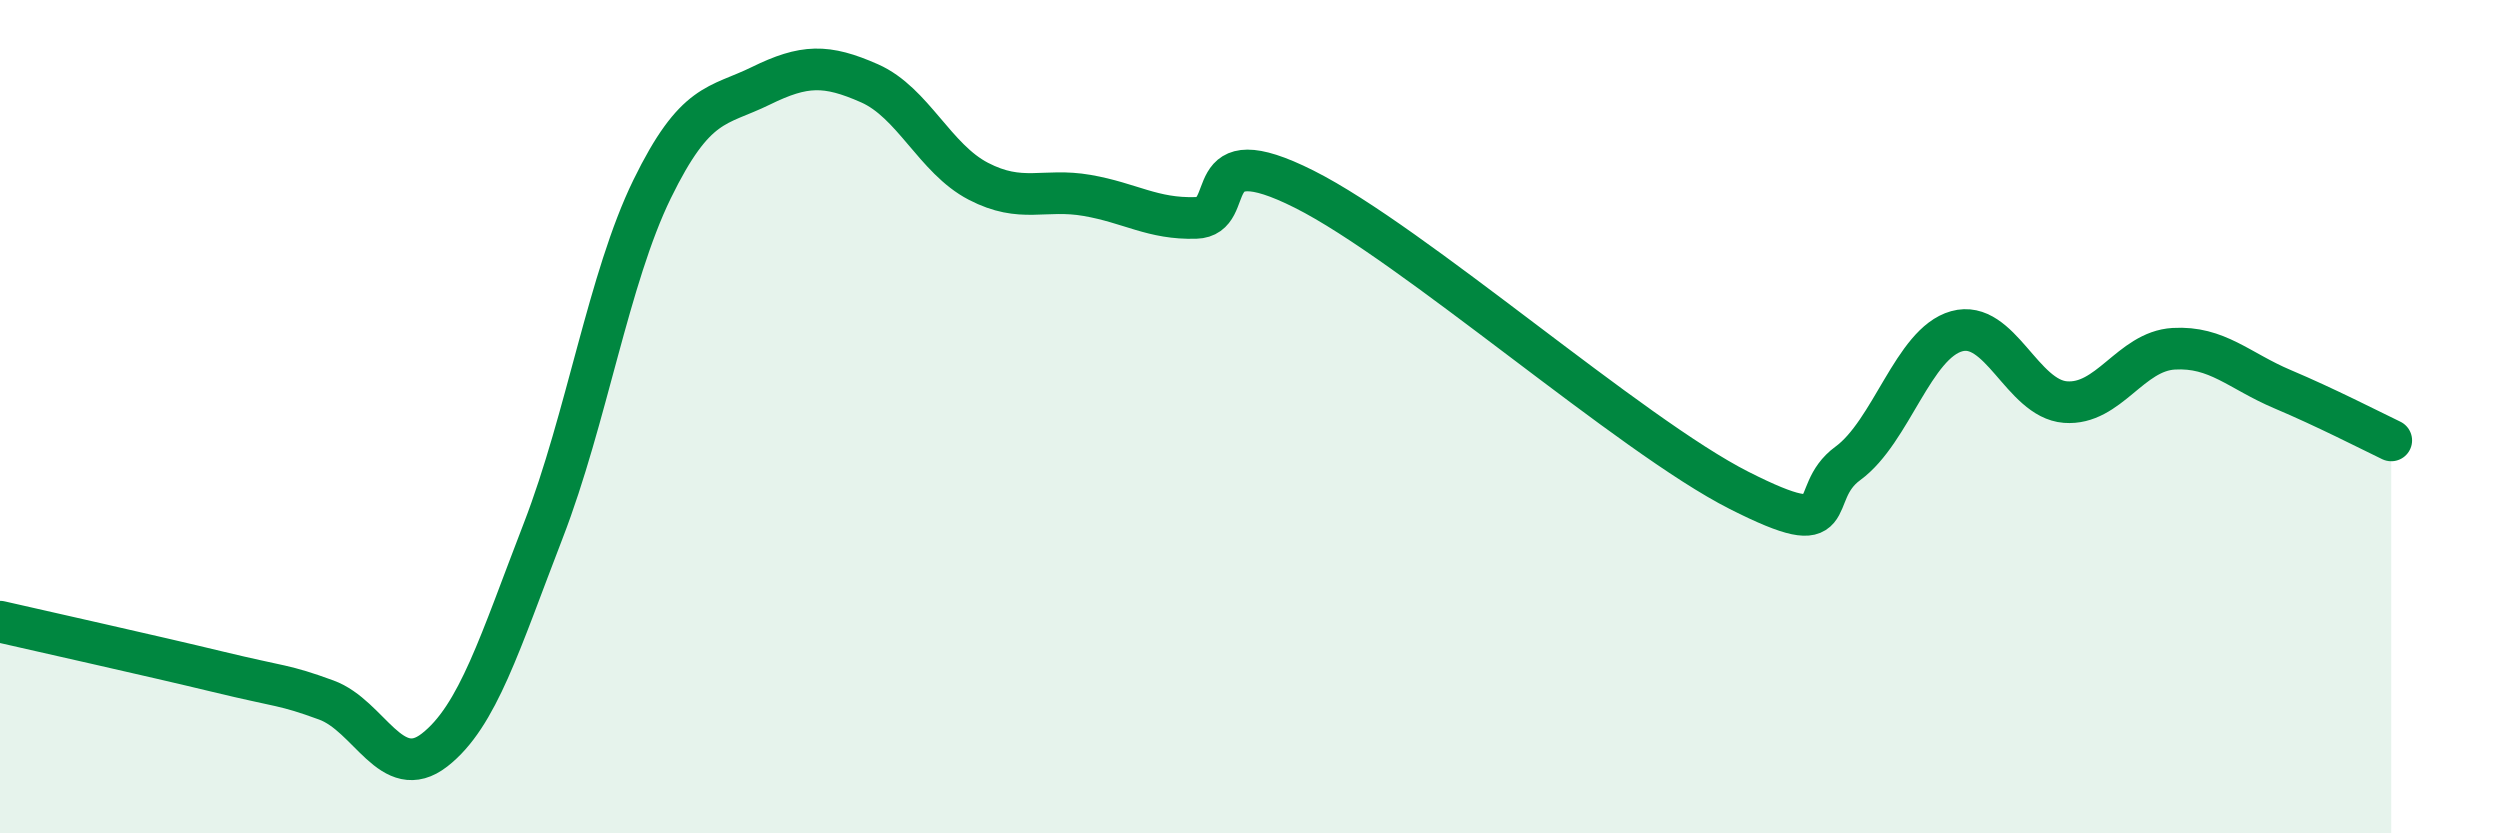
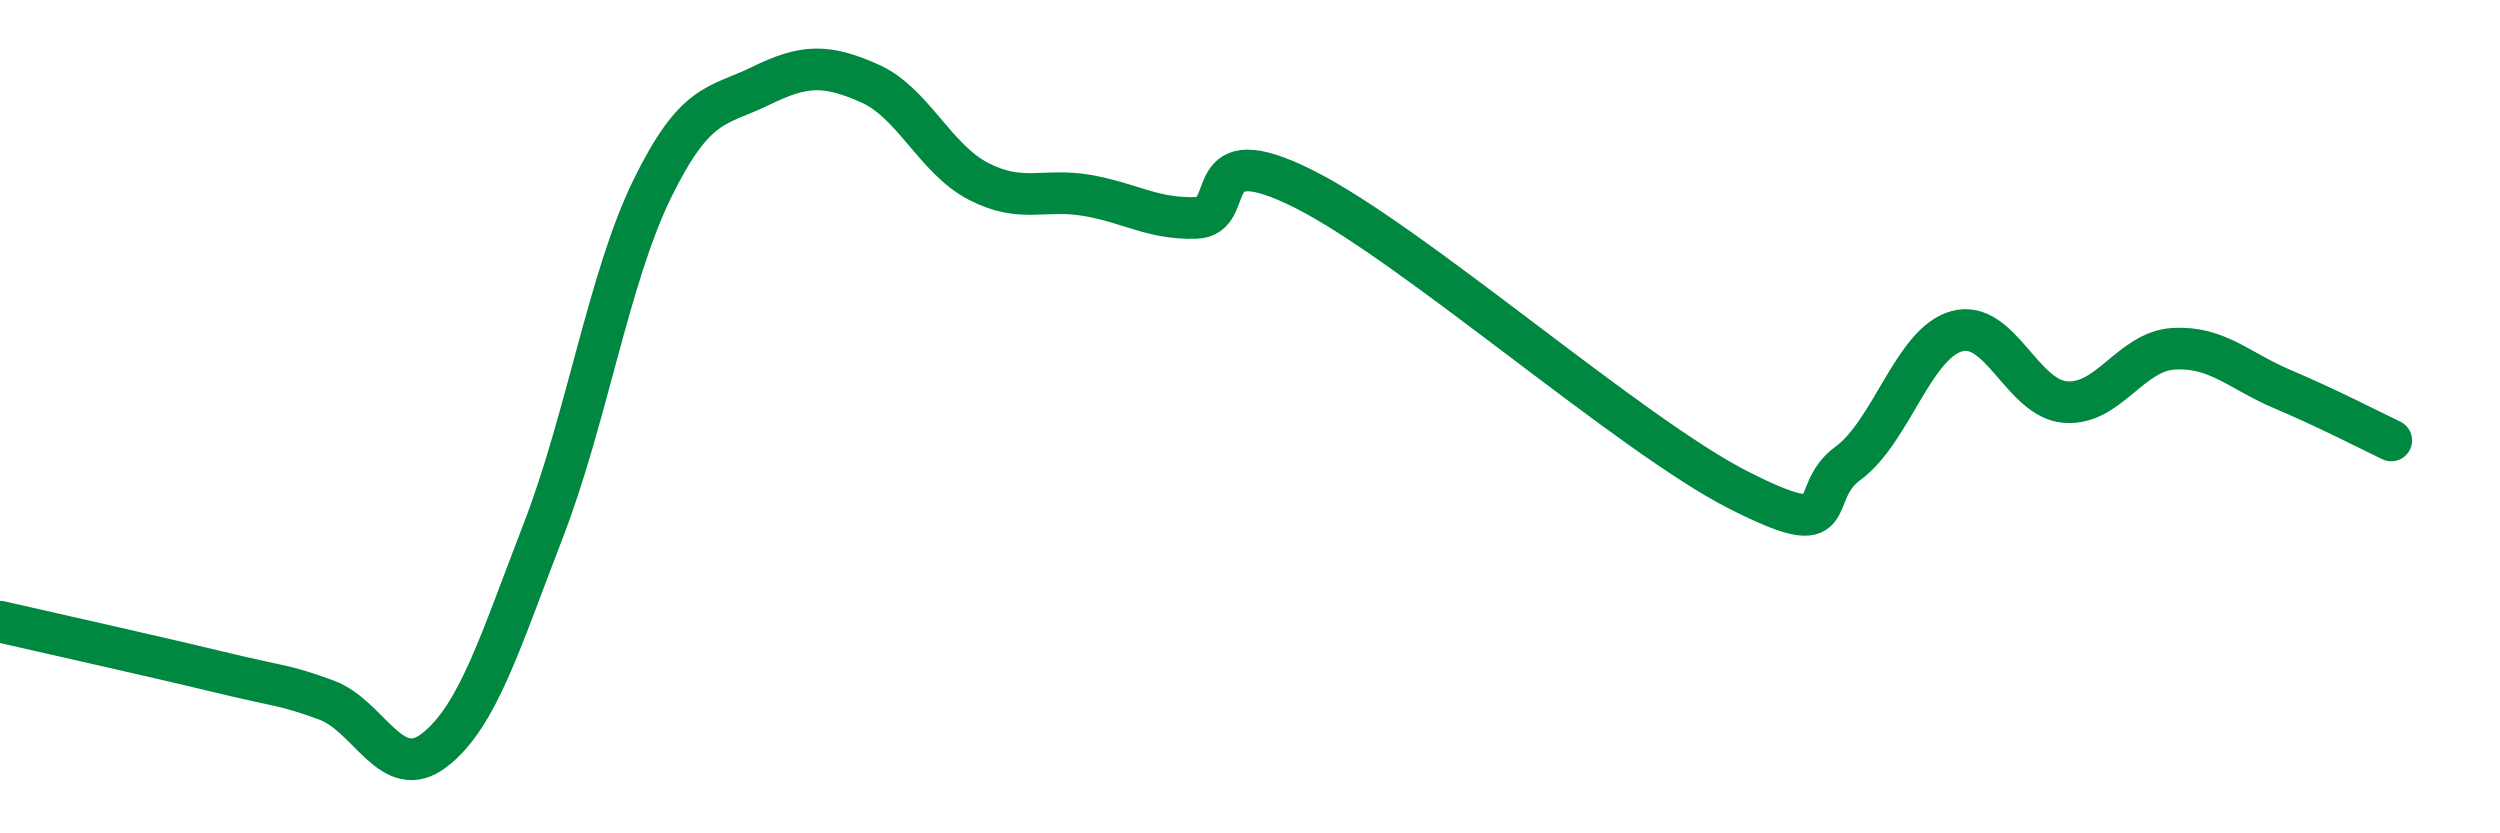
<svg xmlns="http://www.w3.org/2000/svg" width="60" height="20" viewBox="0 0 60 20">
-   <path d="M 0,14.92 C 1.04,15.16 3.65,15.74 5.22,16.12 C 6.79,16.5 6.79,16.42 7.83,16.8 C 8.87,17.18 9.39,18.81 10.43,18 C 11.47,17.19 12,15.42 13.04,12.73 C 14.08,10.04 14.61,6.67 15.65,4.54 C 16.69,2.41 17.22,2.57 18.26,2.06 C 19.3,1.55 19.83,1.54 20.87,2 C 21.91,2.46 22.44,3.81 23.48,4.35 C 24.52,4.89 25.05,4.51 26.09,4.69 C 27.13,4.87 27.66,5.26 28.7,5.23 C 29.74,5.2 28.69,3.23 31.3,4.54 C 33.91,5.85 39.13,10.45 41.74,11.77 C 44.35,13.09 43.31,11.88 44.35,11.12 C 45.39,10.36 45.92,8.24 46.96,7.95 C 48,7.66 48.53,9.57 49.57,9.65 C 50.61,9.73 51.13,8.43 52.17,8.37 C 53.21,8.31 53.74,8.9 54.78,9.34 C 55.82,9.78 56.87,10.32 57.39,10.57L57.39 20L0 20Z" fill="#008740" opacity="0.1" stroke-linecap="round" stroke-linejoin="round" />
  <path d="M 0,14.92 C 1.04,15.16 3.65,15.74 5.22,16.12 C 6.79,16.5 6.79,16.42 7.83,16.8 C 8.87,17.18 9.39,18.81 10.43,18 C 11.47,17.19 12,15.42 13.04,12.73 C 14.08,10.04 14.61,6.67 15.65,4.54 C 16.69,2.41 17.22,2.57 18.26,2.06 C 19.3,1.55 19.83,1.54 20.87,2 C 21.91,2.46 22.44,3.81 23.48,4.35 C 24.52,4.89 25.05,4.51 26.09,4.69 C 27.13,4.87 27.66,5.26 28.7,5.23 C 29.74,5.2 28.69,3.23 31.3,4.54 C 33.91,5.85 39.13,10.45 41.74,11.77 C 44.35,13.09 43.31,11.88 44.35,11.12 C 45.39,10.36 45.92,8.24 46.96,7.95 C 48,7.66 48.53,9.57 49.57,9.65 C 50.61,9.73 51.13,8.43 52.17,8.37 C 53.21,8.31 53.74,8.9 54.78,9.34 C 55.82,9.78 56.87,10.32 57.39,10.57" stroke="#008740" stroke-width="1" fill="none" stroke-linecap="round" stroke-linejoin="round" />
</svg>